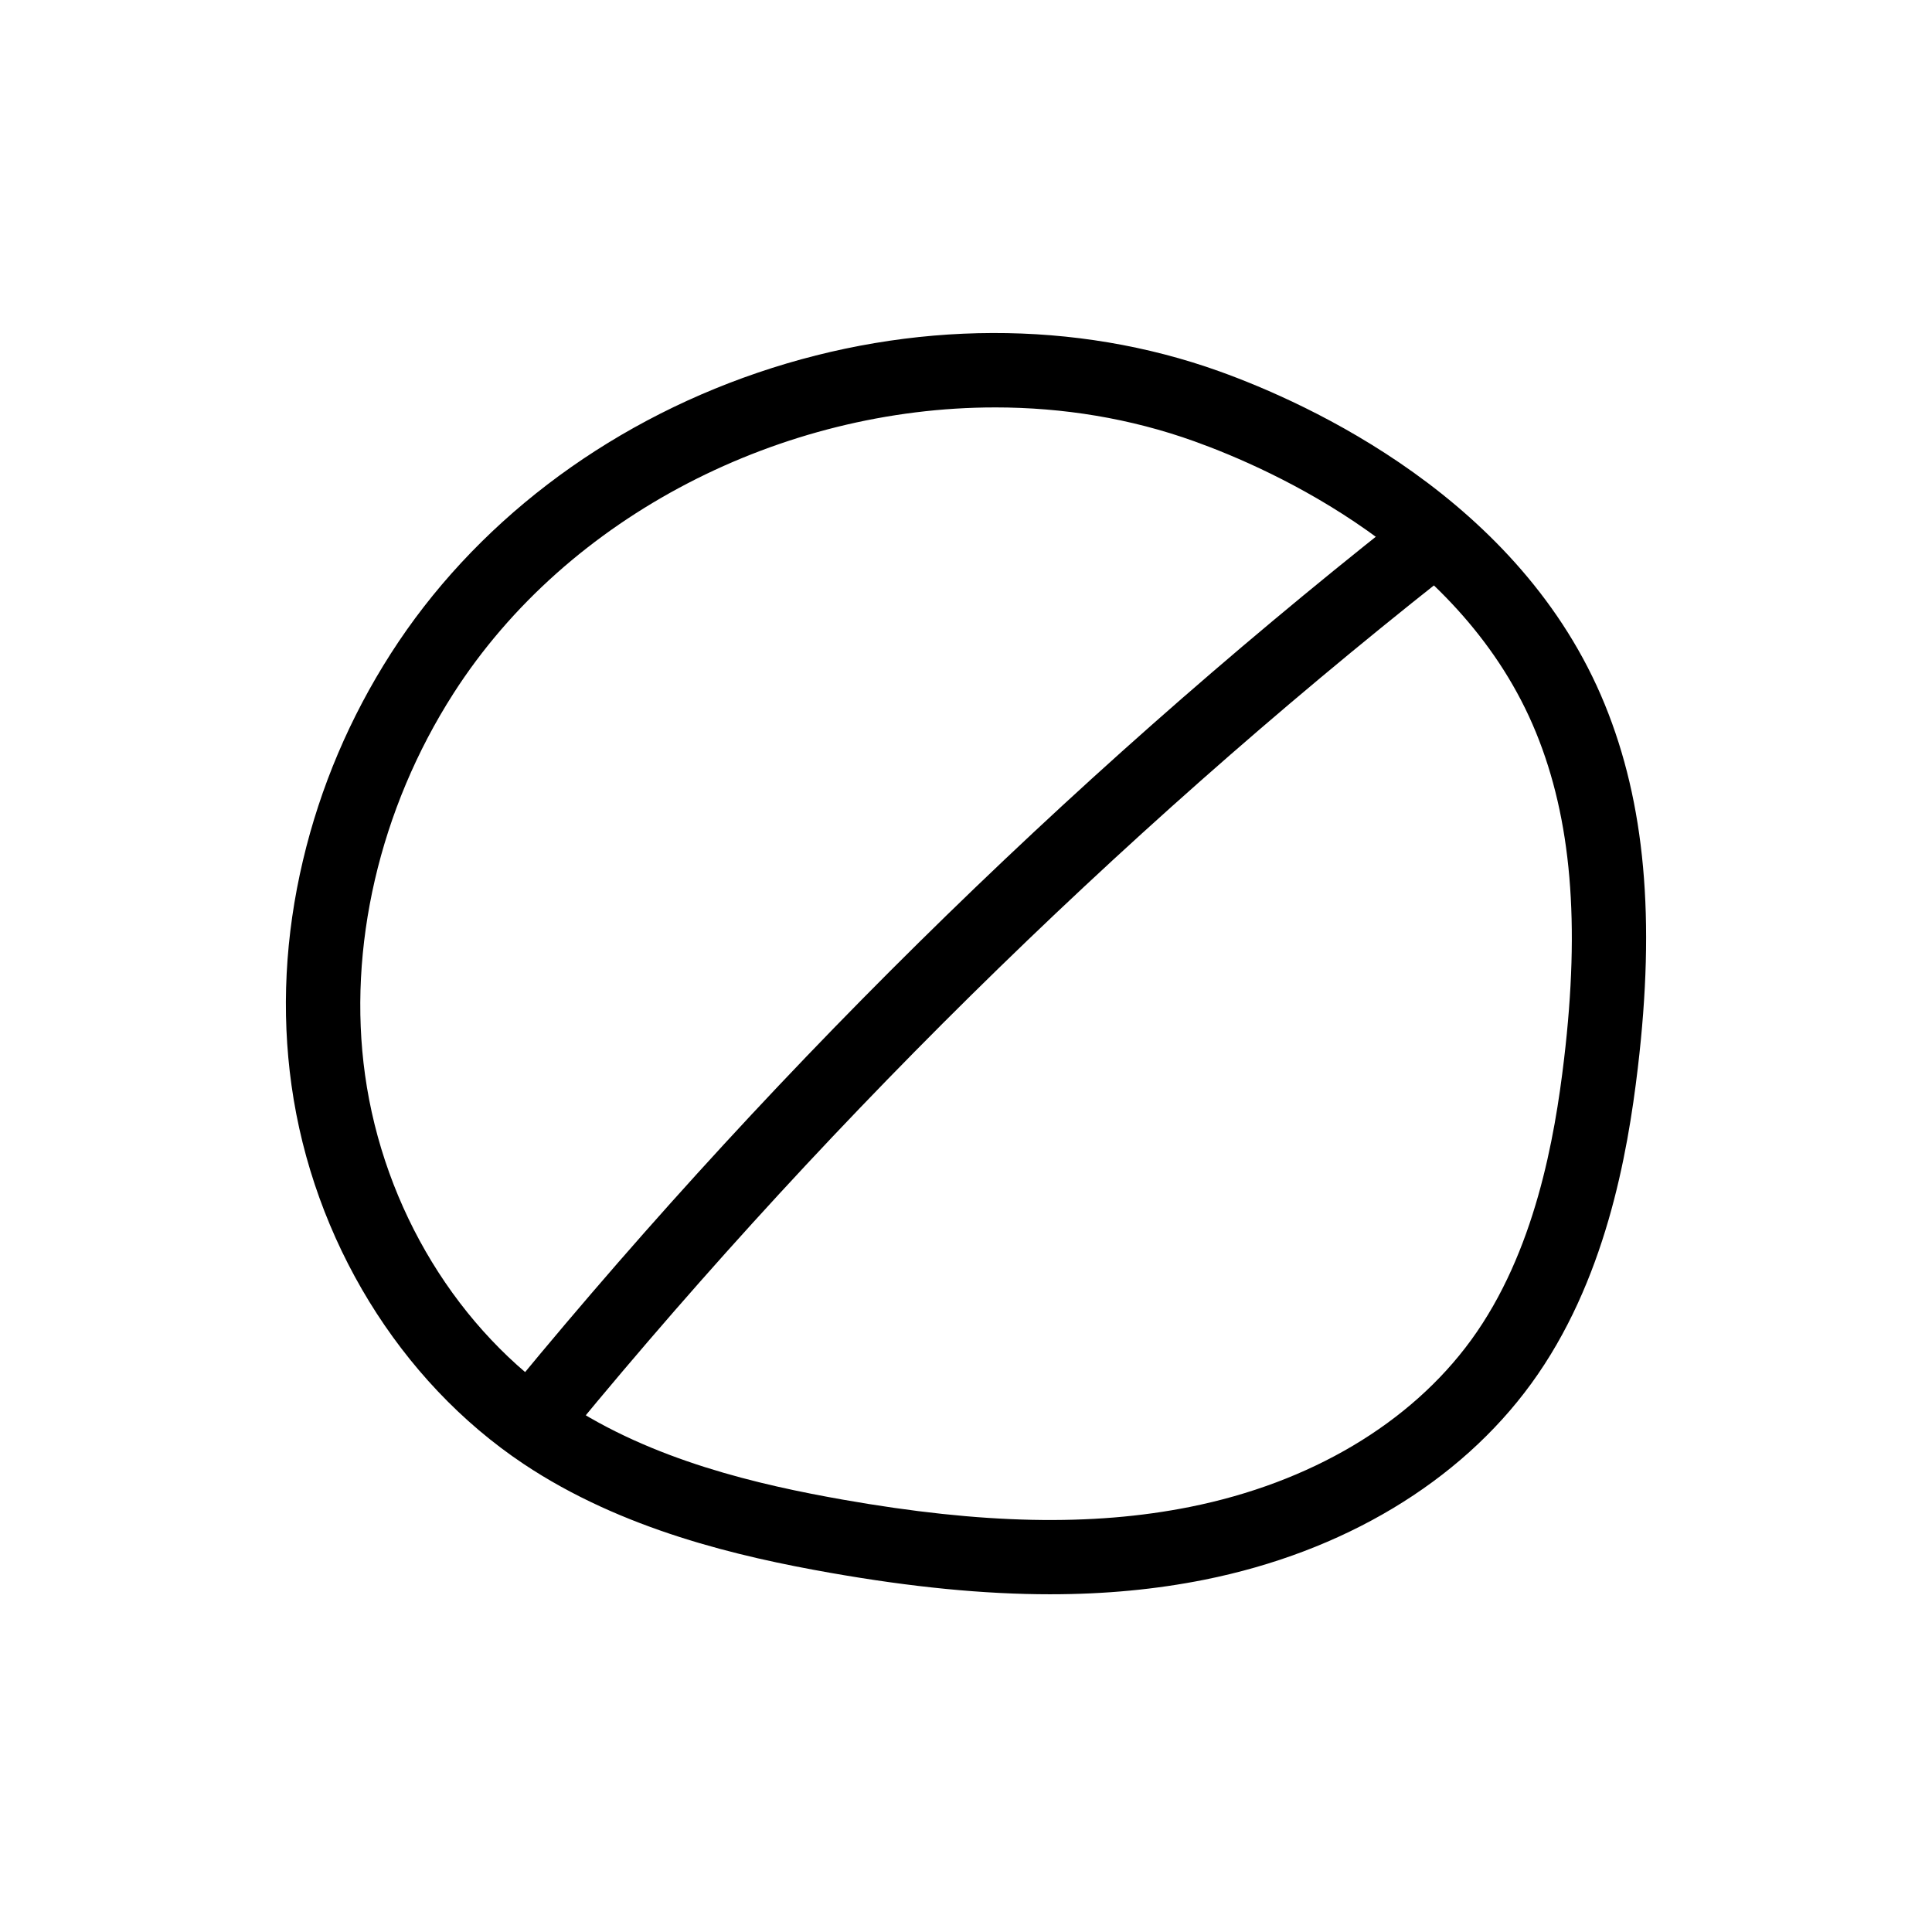
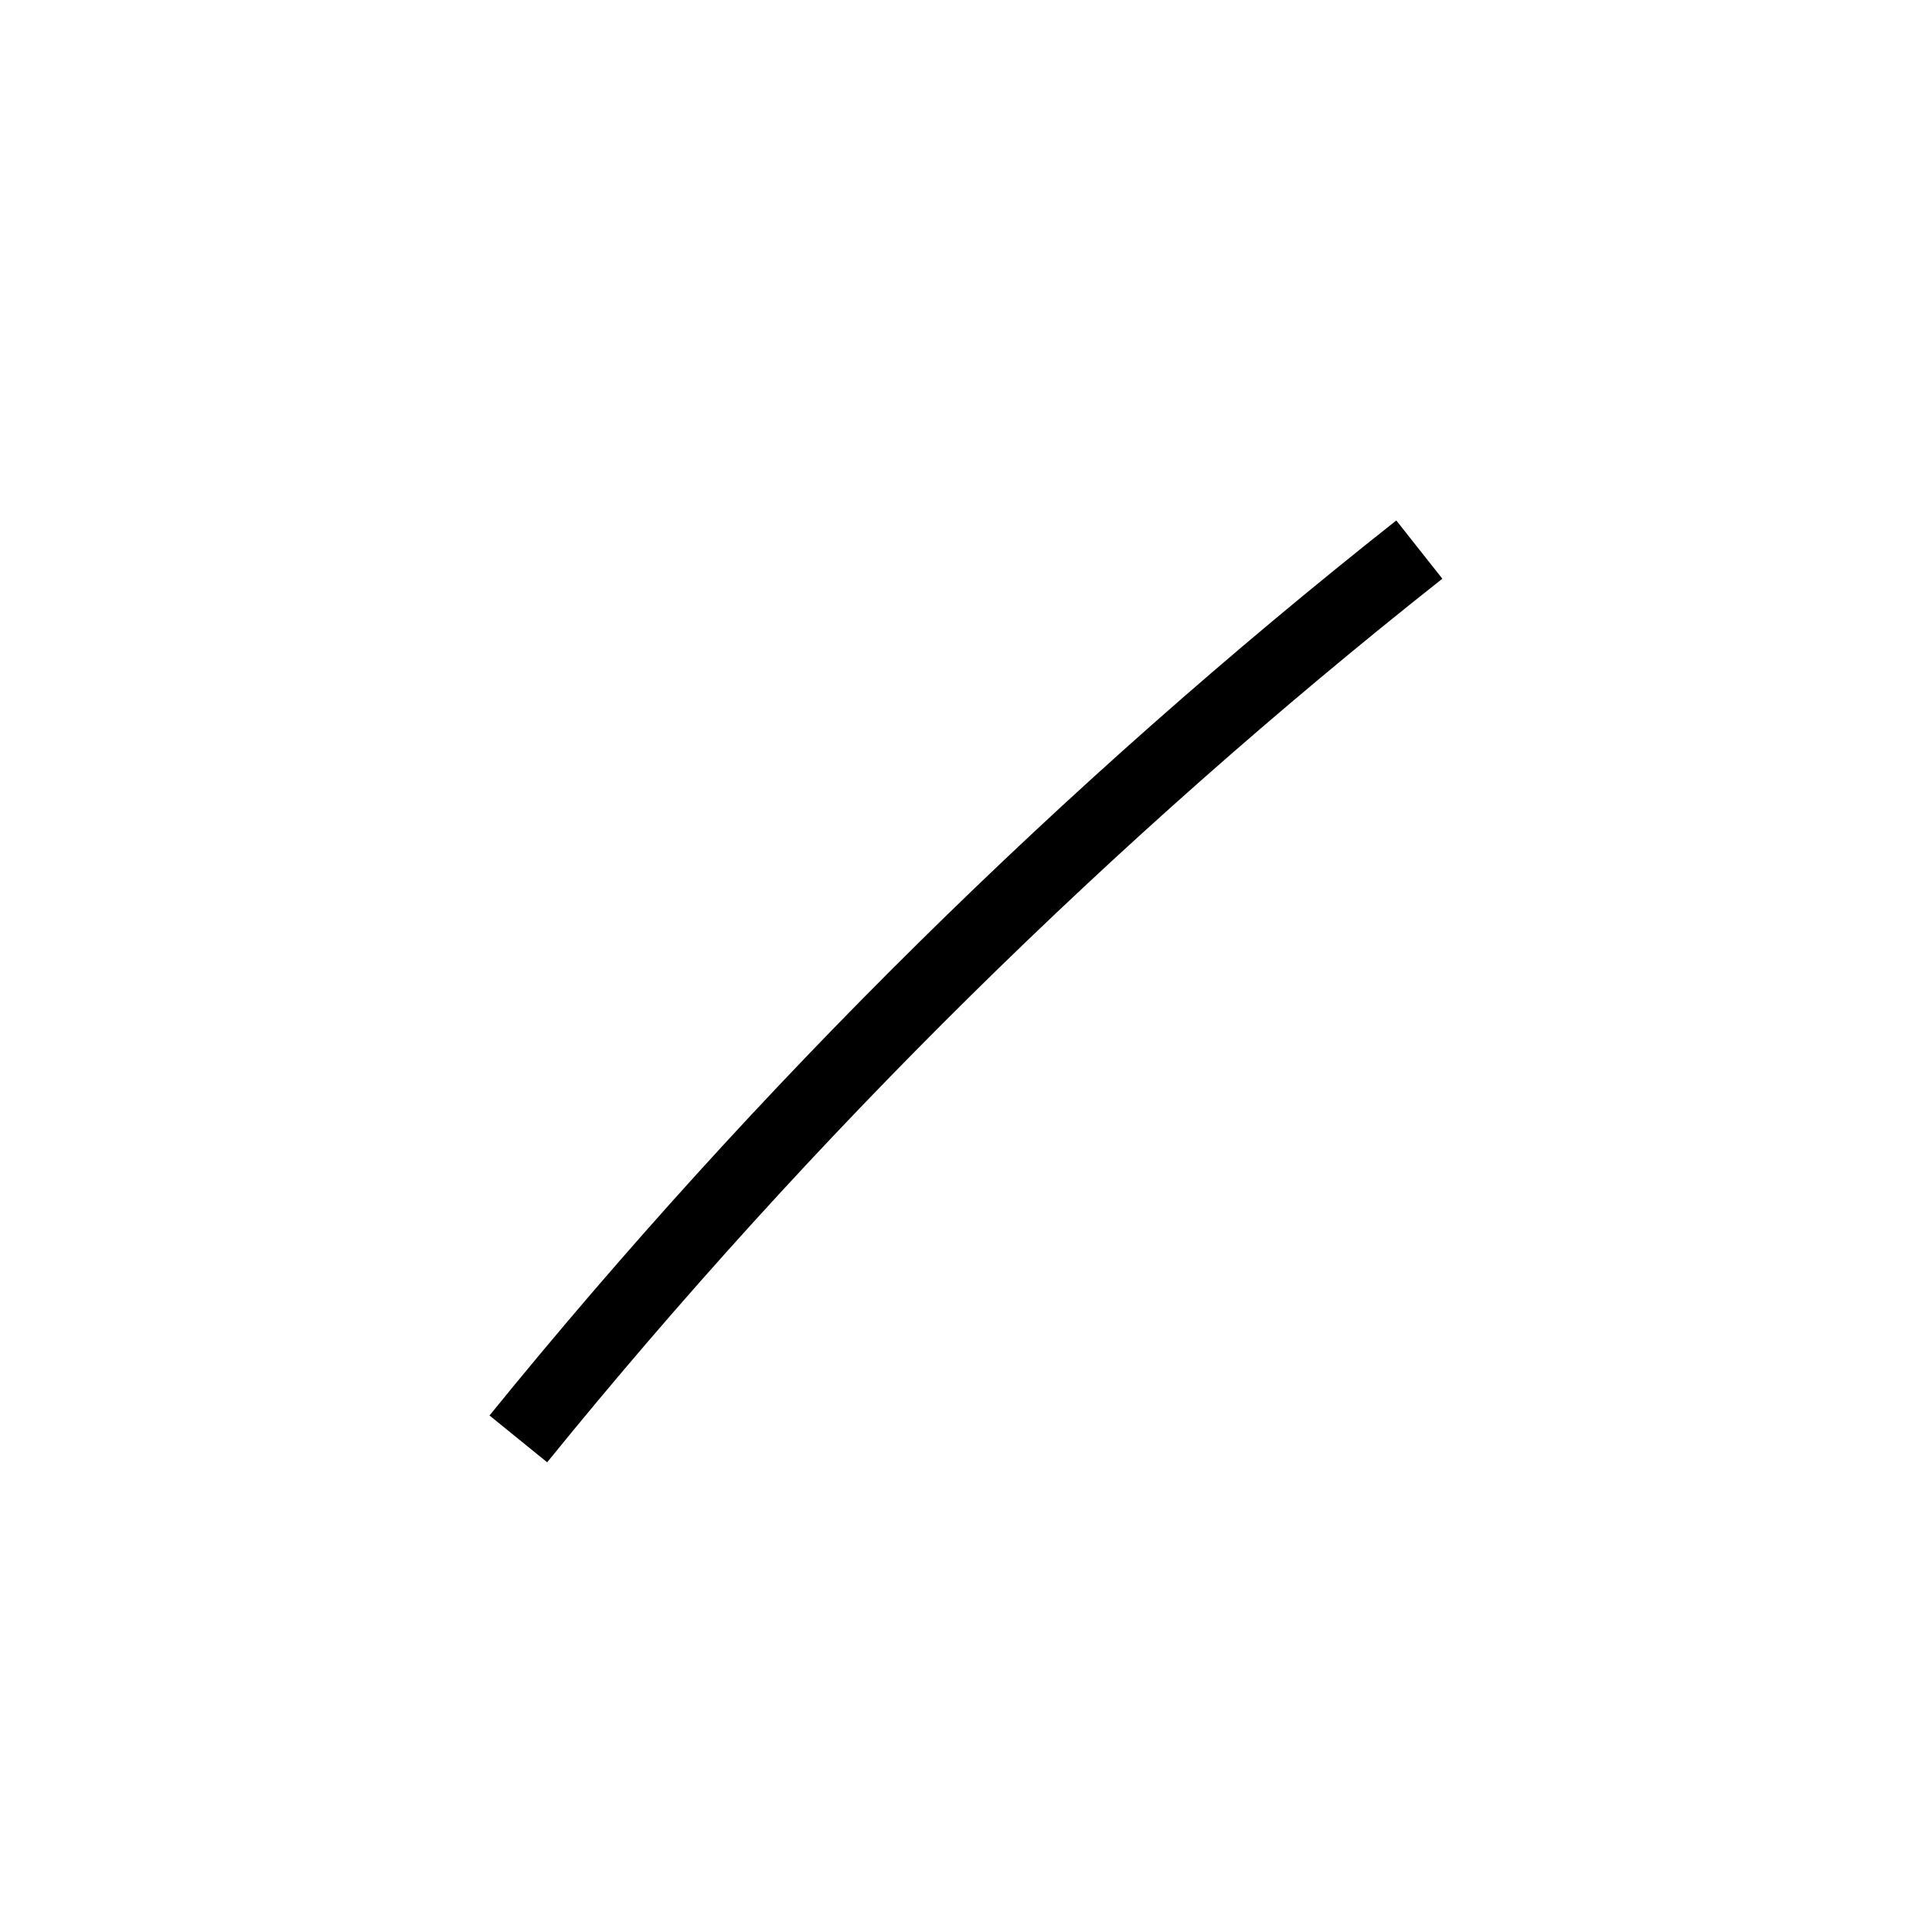
<svg xmlns="http://www.w3.org/2000/svg" fill="#000000" width="800px" height="800px" version="1.1" viewBox="144 144 512 512">
  <g>
-     <path d="m422.36 566.5c-17.613 0-36.797-1.891-58.316-5.684-24.094-4.246-55.113-11.371-81.336-28.891-32.777-21.895-55.75-59.402-61.461-100.34-2.723-19.496-1.699-39.551 3.047-59.59 4.59-19.414 12.43-37.859 23.297-54.824 21.824-34.066 56.34-60.488 97.191-74.395 40.852-13.91 84.32-14.031 122.39-0.359 23.293 8.367 79.875 33.723 102.13 88.305 10.652 26.121 13.43 56.715 8.738 96.281-2.727 23.016-8.625 56.734-28.25 83.684-19.039 26.141-49.801 44.59-86.617 51.961-12.824 2.562-26.285 3.852-40.816 3.852zm-14.641-314.53c-56.25 0-113.16 28.355-143.56 75.824-19.582 30.566-28.117 67.41-23.418 101.08 4.945 35.457 24.723 67.867 52.898 86.691 23.172 15.477 51.625 21.957 73.82 25.871 36.785 6.484 65.973 7.094 91.844 1.918 31.965-6.394 58.445-22.109 74.574-44.246 16.914-23.223 22.148-53.59 24.613-74.414 4.285-36.121 1.93-63.617-7.418-86.527-19.266-47.25-69.746-69.742-90.559-77.215-16.938-6.09-34.836-8.984-52.793-8.984z" />
    <path d="m289 531.52-15.277-12.402c71.047-87.508 151.89-167.31 240.31-237.19l12.203 15.438c-87.289 68.984-167.11 147.76-237.23 234.15z" />
  </g>
</svg>